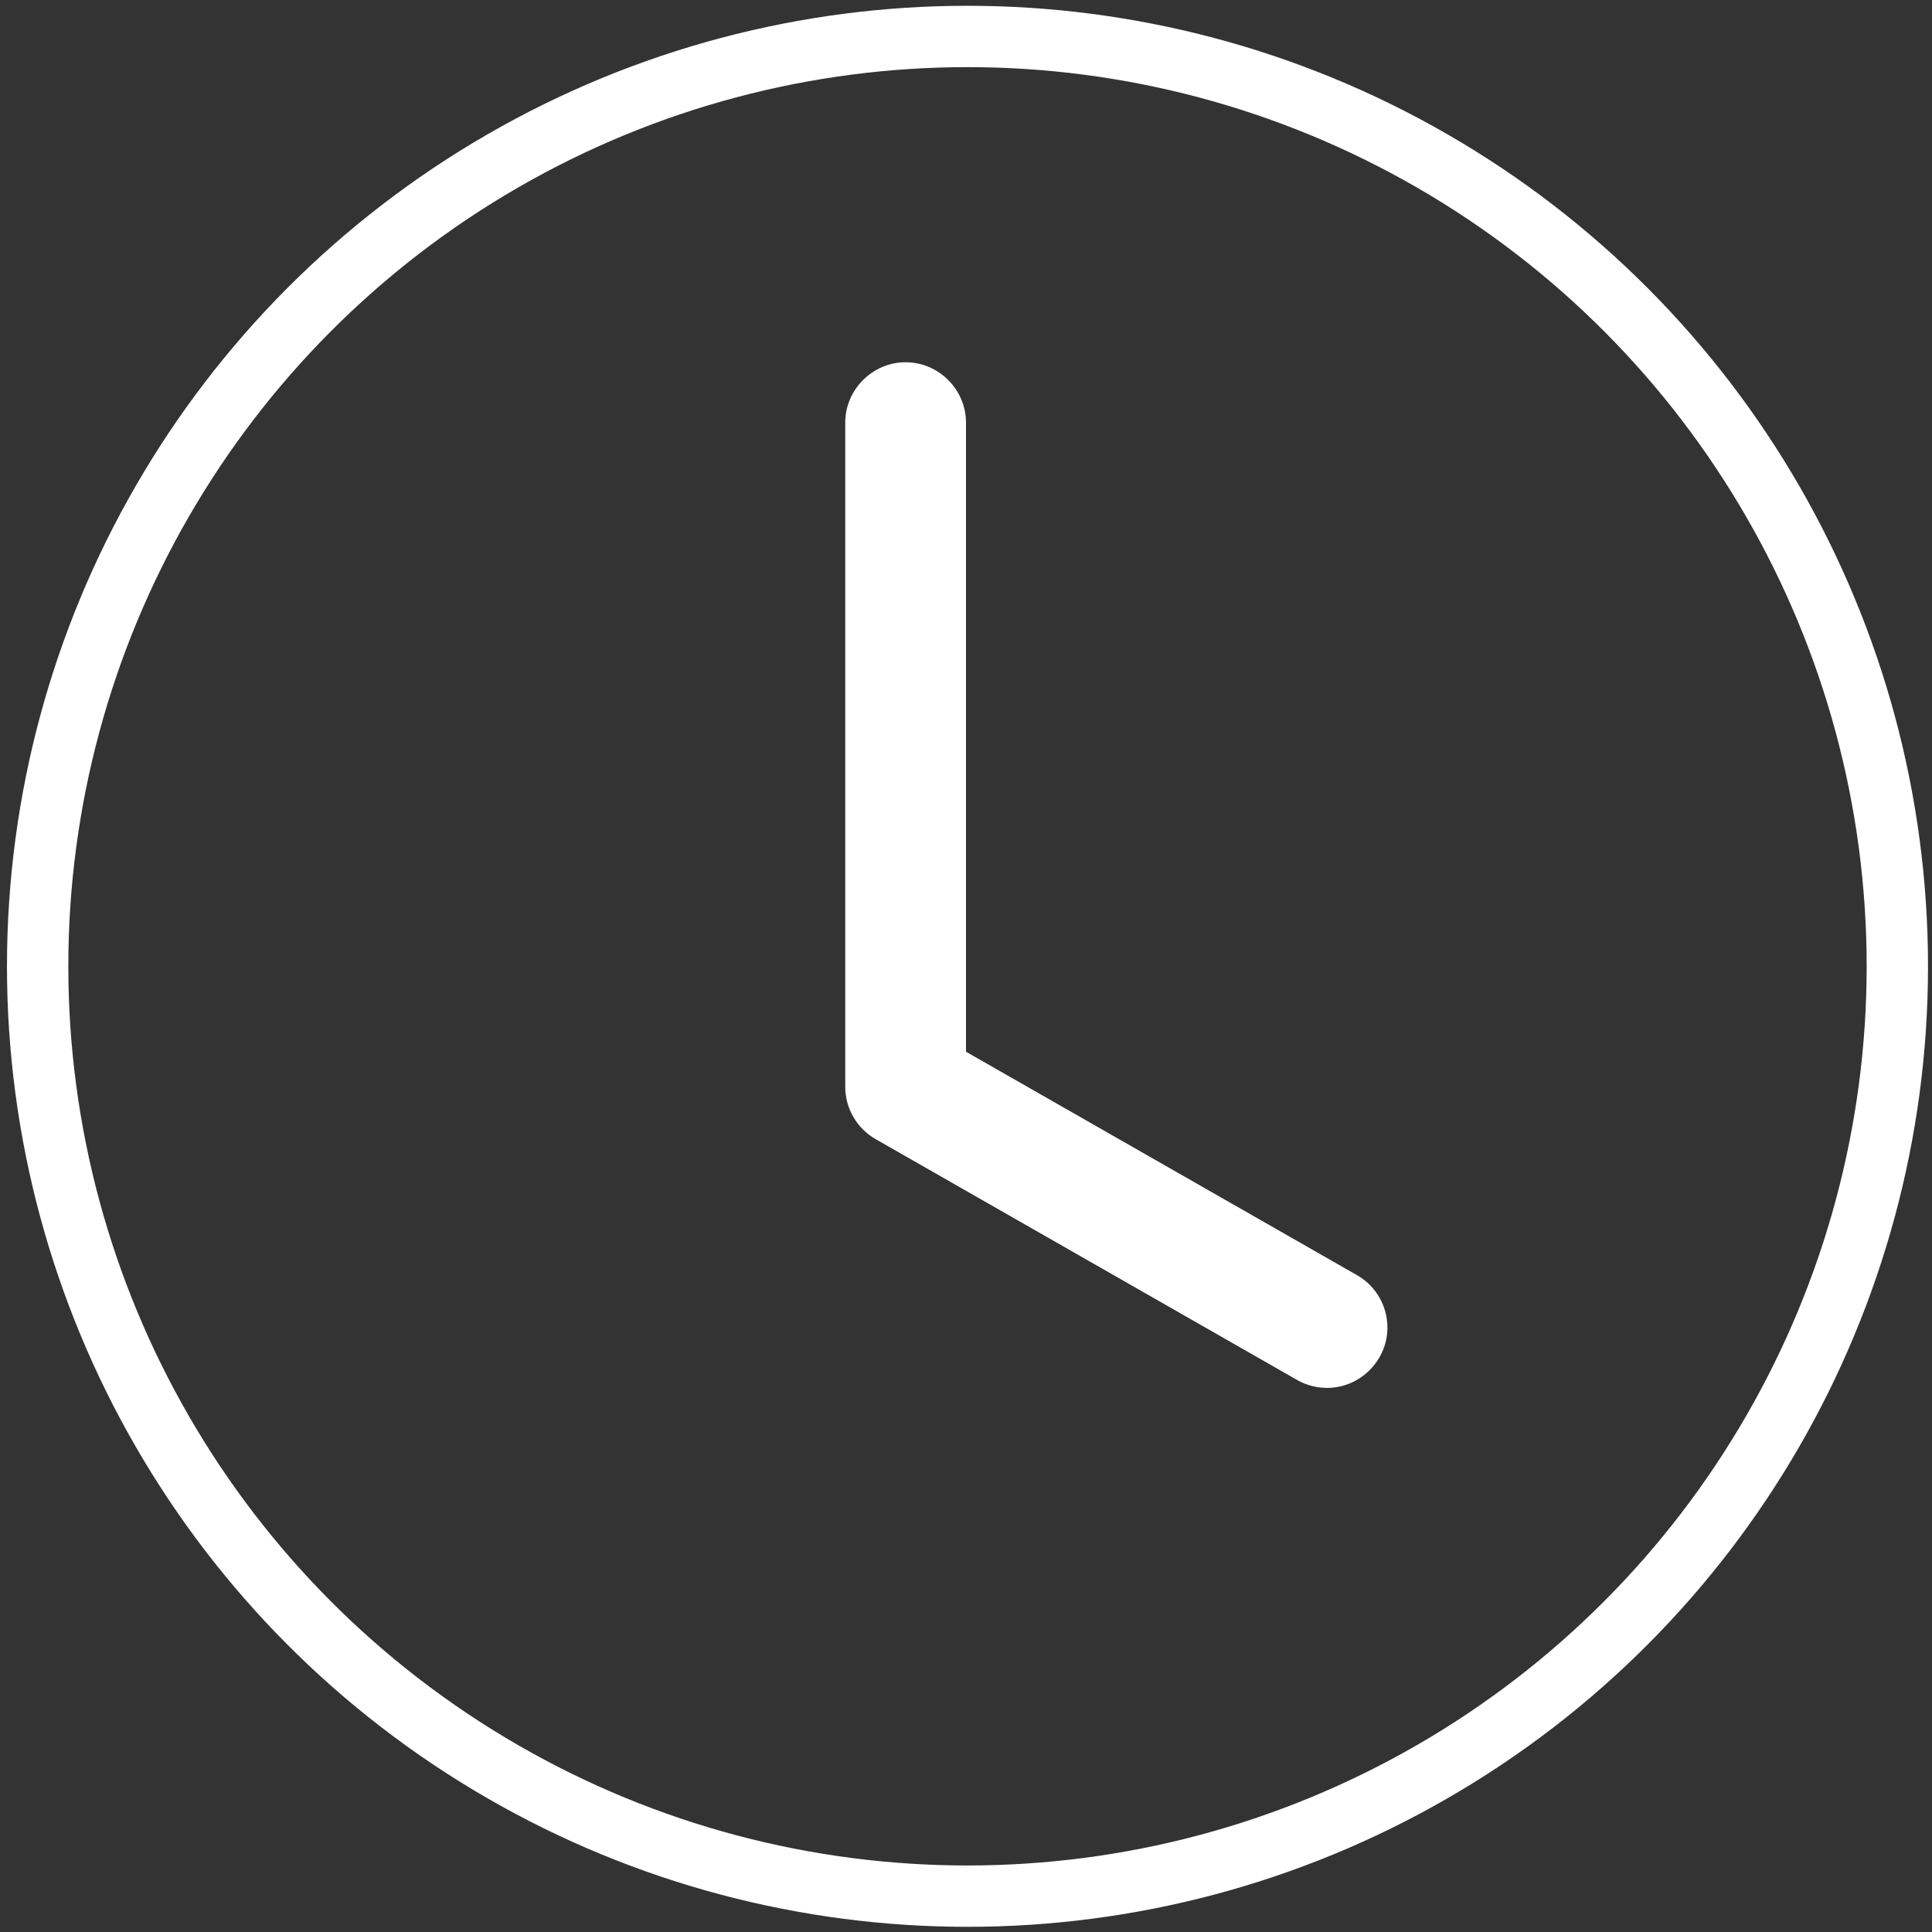
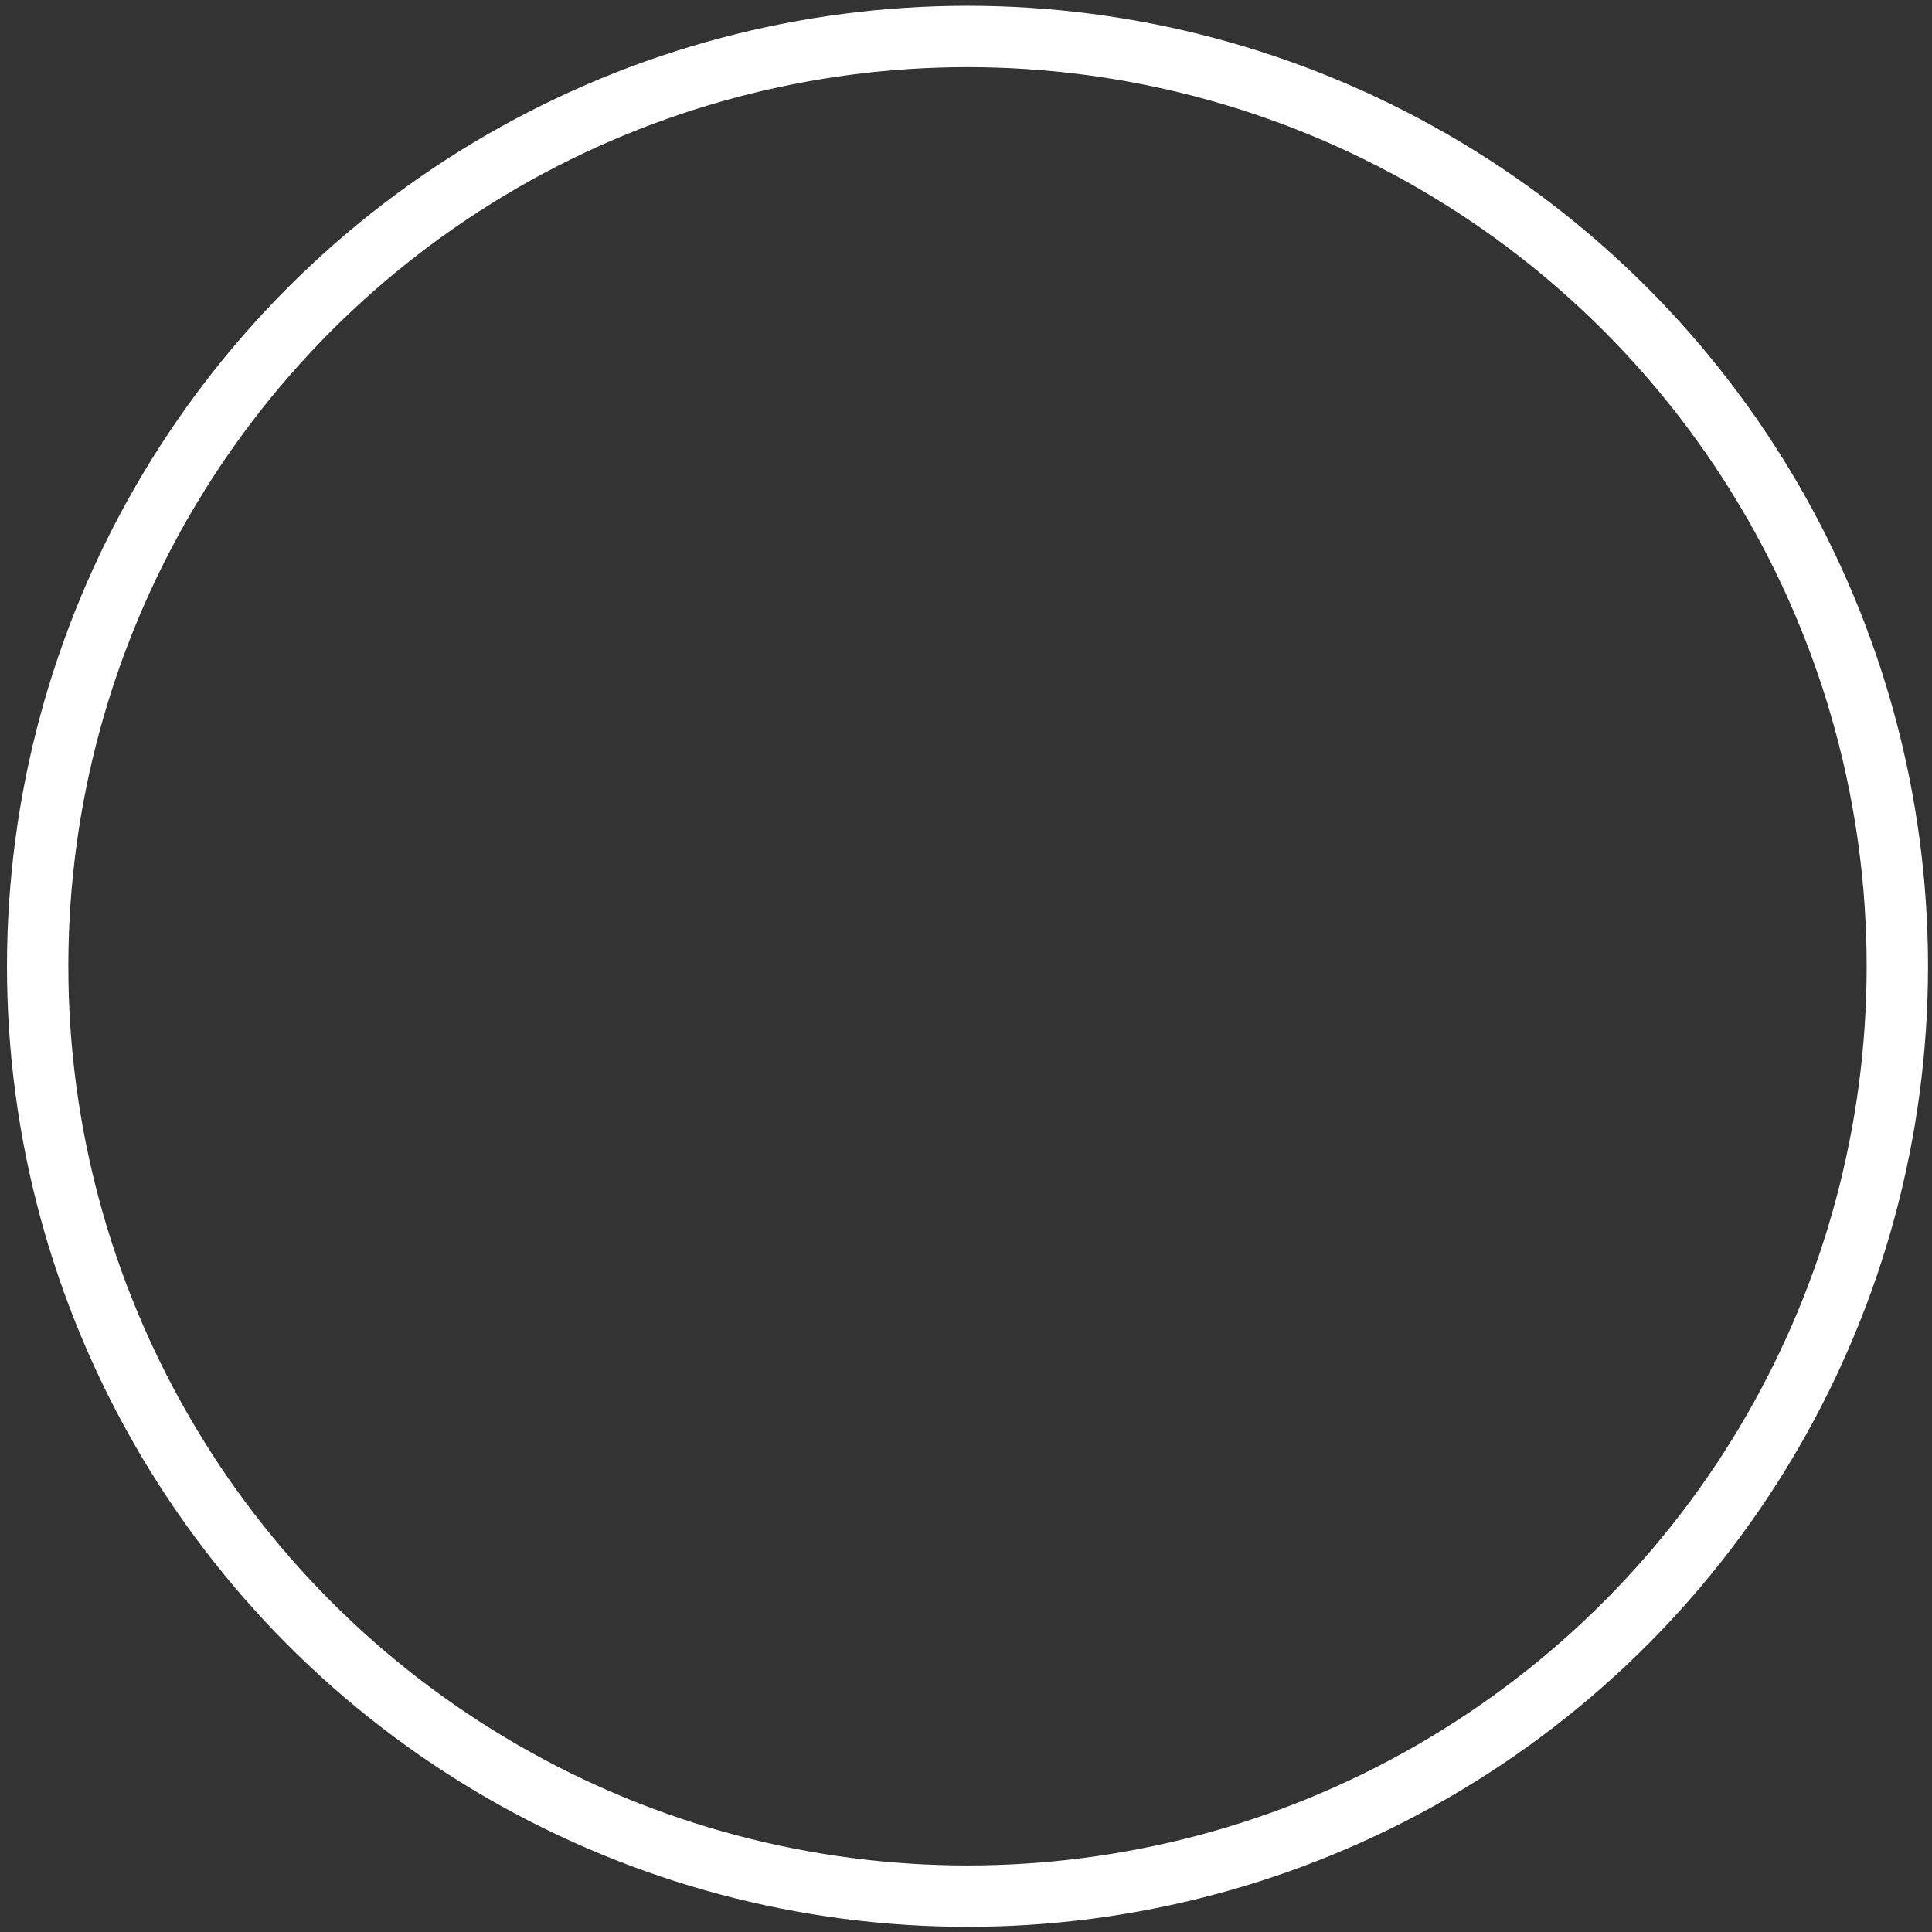
<svg xmlns="http://www.w3.org/2000/svg" width="100%" height="100%" viewBox="0 0 16 16" version="1.1" xml:space="preserve" style="fill-rule:evenodd;clip-rule:evenodd;stroke-linecap:round;stroke-linejoin:round;stroke-miterlimit:1.5;">
  <rect x="0" y="0" width="16" height="16" fill="#333333" stroke="none" />
-   <path d="M8,3.5C8,3.226 7.774,3 7.5,3C7.226,3 7,3.226 7,3.5L7,9C7,9.179 7.096,9.345 7.252,9.434L10.752,11.434C10.825,11.473 10.907,11.494 10.99,11.494C11.264,11.494 11.49,11.268 11.49,10.994C11.49,10.819 11.398,10.656 11.248,10.566L8,8.71L8,3.5Z" style="fill:white;fill-rule:nonzero;" />
  <g transform="matrix(2.209,0,0,2.209,-16.724,-17.169)">
    <circle cx="11.198" cy="11.395" r="3.486" style="fill:none;stroke:white;stroke-width:0.23px;" />
  </g>
</svg>